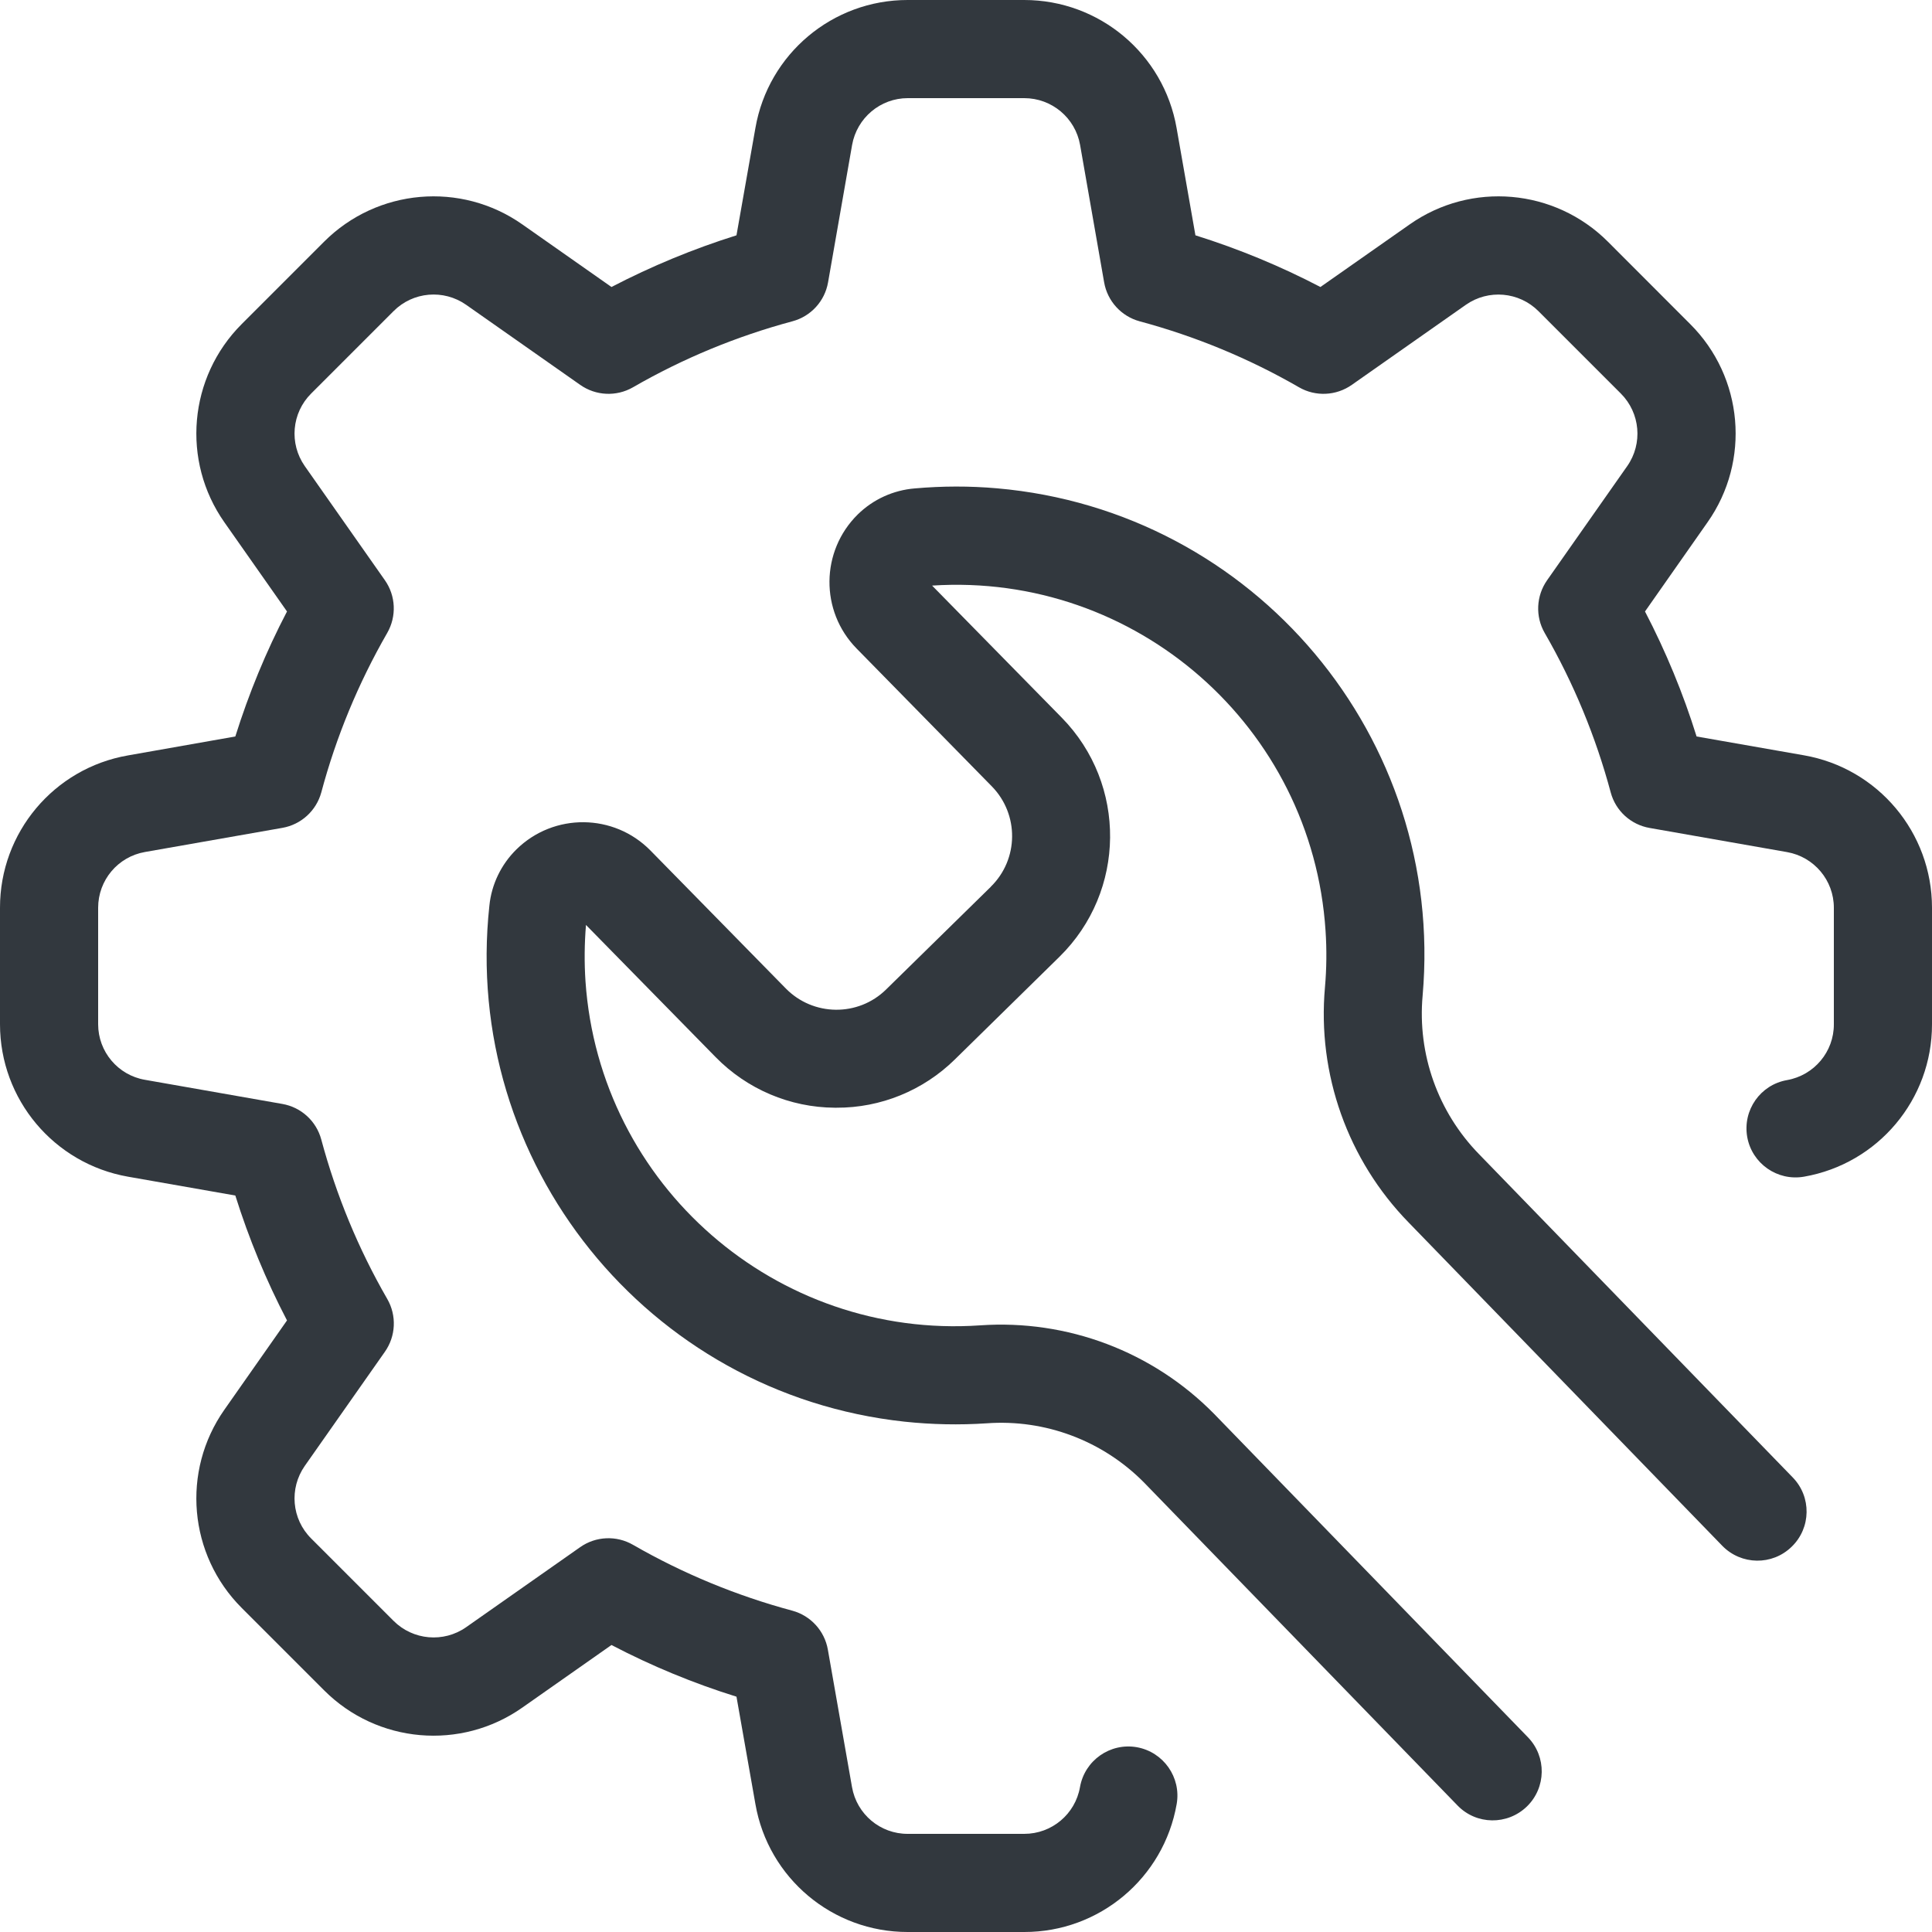
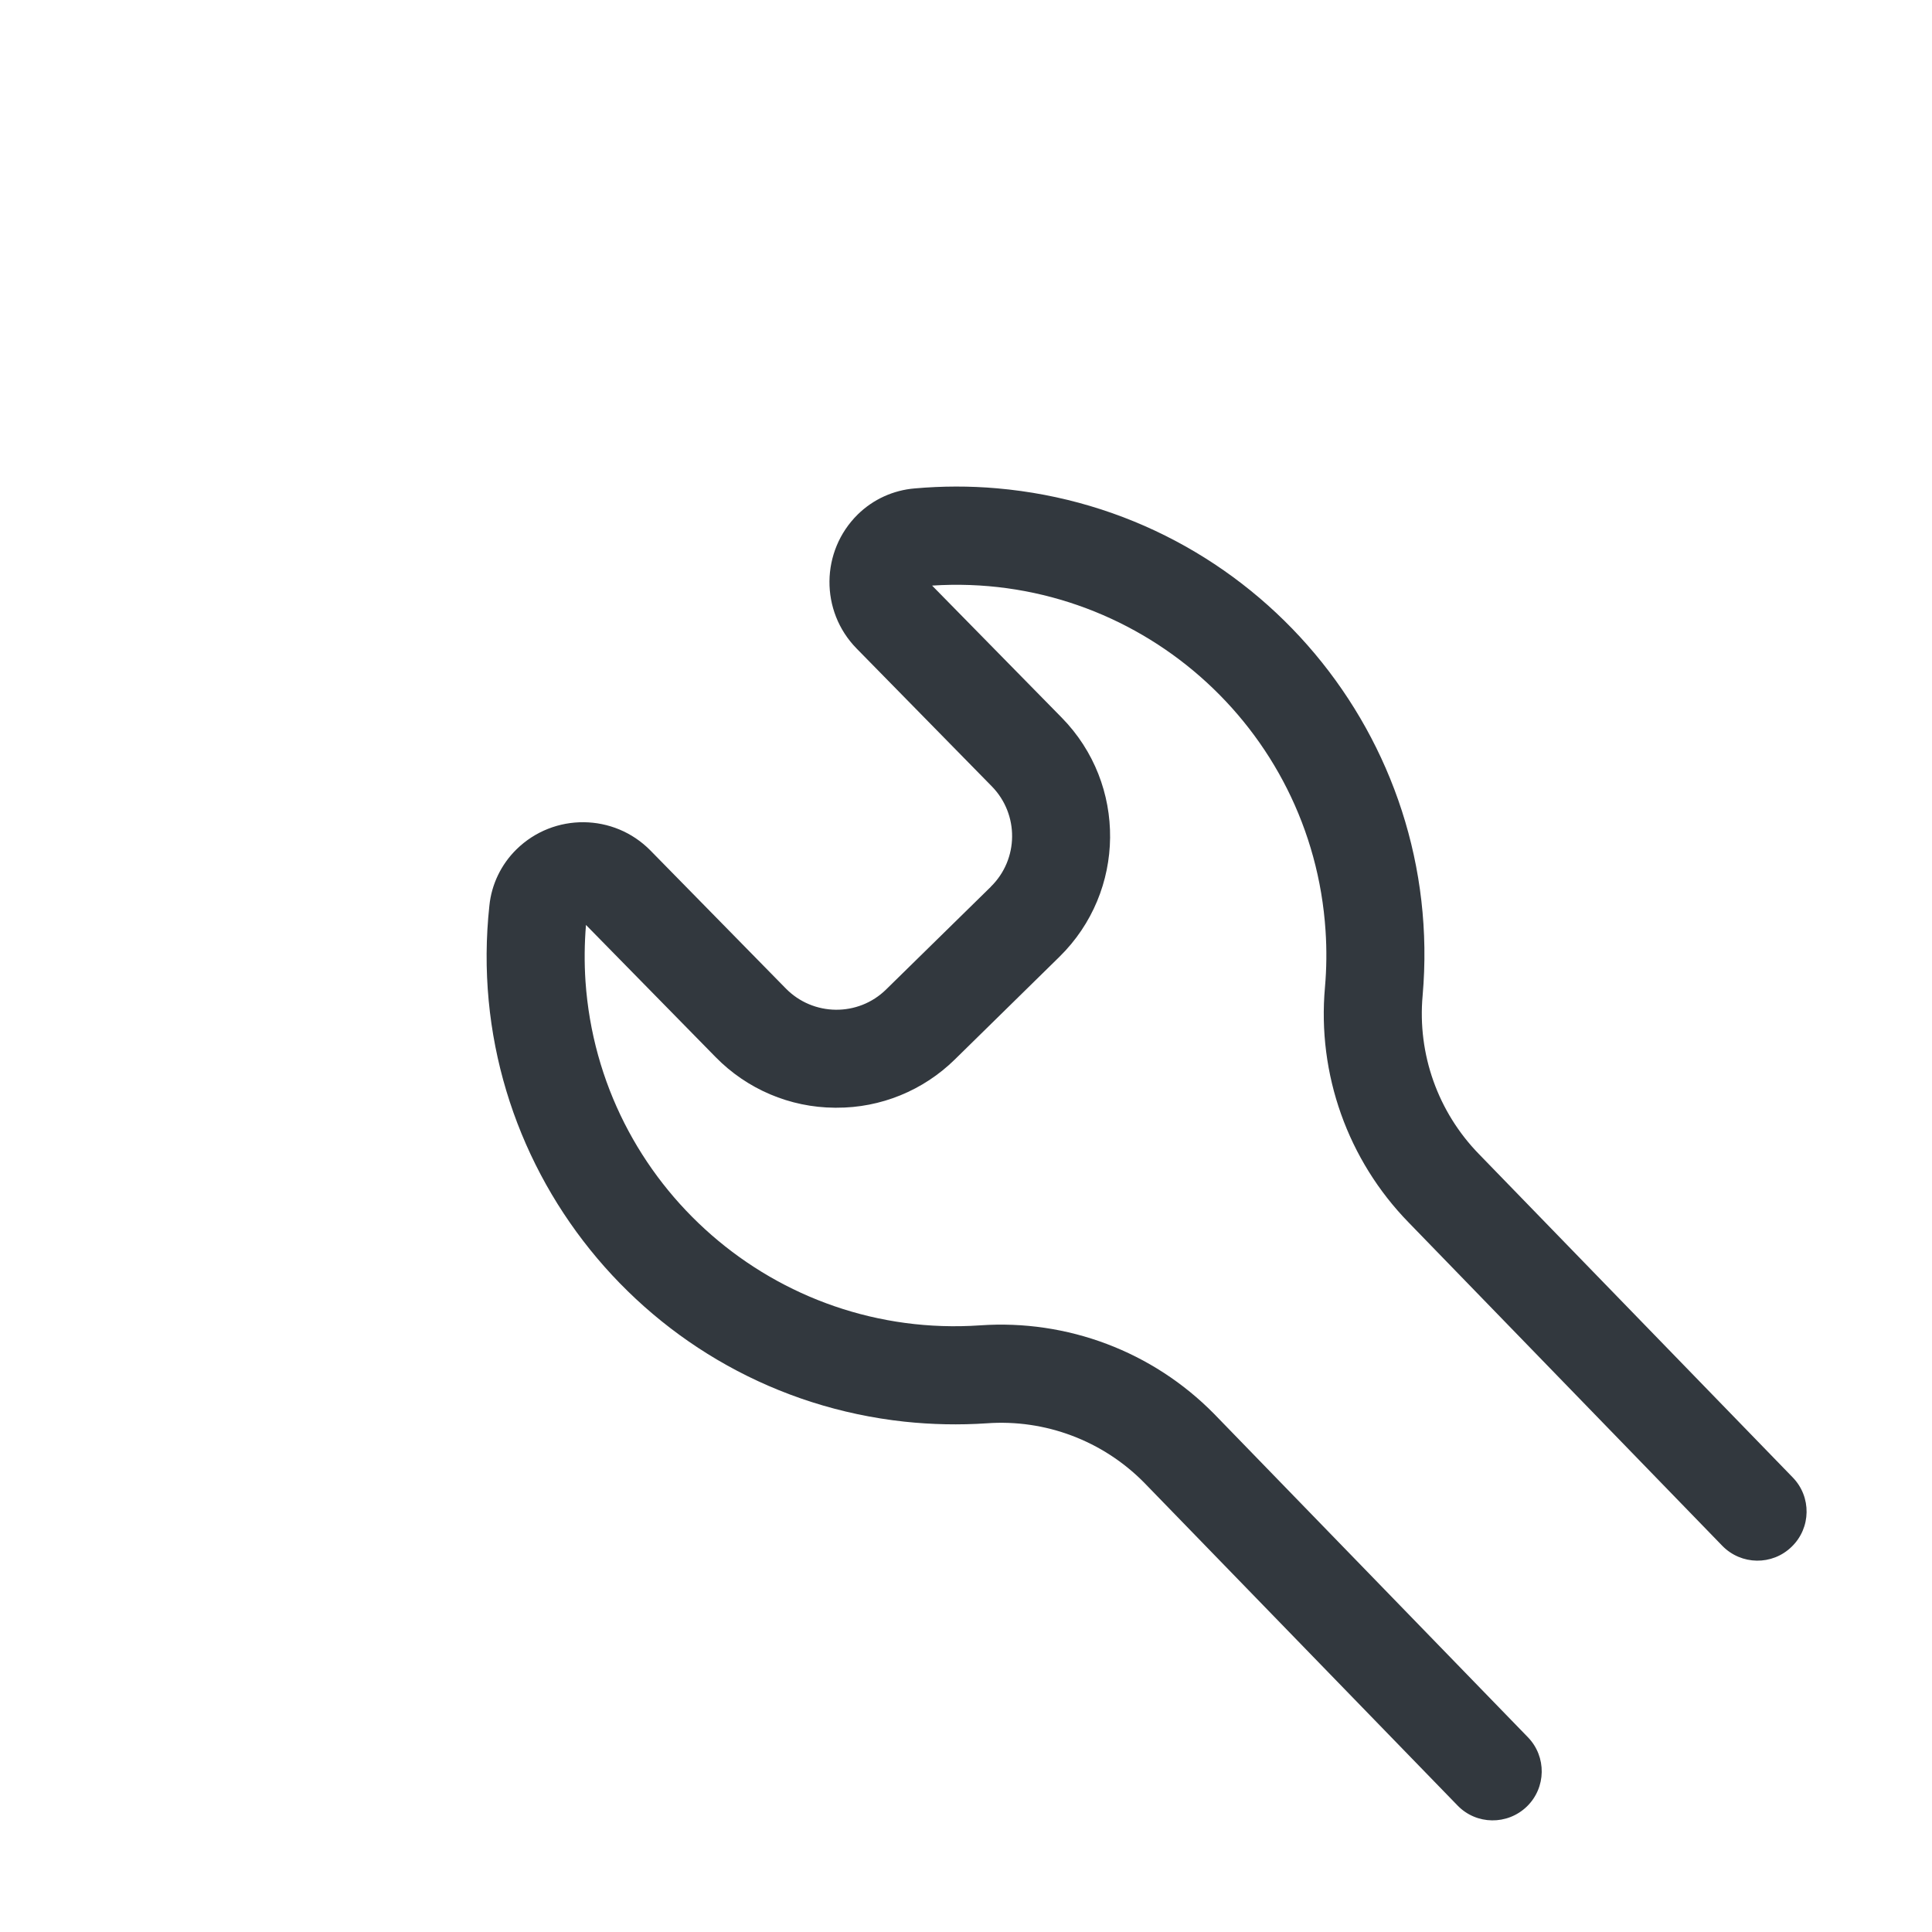
<svg xmlns="http://www.w3.org/2000/svg" width="20" height="20" viewBox="0 0 20 20" fill="none">
  <g clip-path="url(#clip0_9128_18225)">
-     <path d="M18.675 7.819L17.563 7.624C17.424 7.178 17.245 6.745 17.029 6.33L17.676 5.407C18.124 4.771 18.048 3.904 17.497 3.355L16.645 2.502C16.095 1.952 15.229 1.876 14.593 2.323L13.669 2.971C13.255 2.755 12.822 2.576 12.375 2.436L12.18 1.325C12.046 0.559 11.381 0 10.603 1.08086e-06H9.397C8.619 -0.001 7.953 0.558 7.82 1.325L7.624 2.436C7.178 2.576 6.745 2.755 6.33 2.971L5.407 2.323C4.771 1.876 3.905 1.952 3.355 2.502L2.502 3.355C1.952 3.905 1.876 4.771 2.323 5.407L2.971 6.33C2.754 6.745 2.576 7.178 2.436 7.624L1.325 7.82C0.558 7.953 -0.001 8.619 1.08132e-06 9.397V10.603C7.92063e-05 11.381 0.559 12.046 1.325 12.181L2.436 12.376C2.576 12.822 2.755 13.255 2.971 13.669L2.323 14.593C1.876 15.229 1.952 16.095 2.502 16.645L3.355 17.498C3.905 18.049 4.771 18.124 5.407 17.677L6.33 17.029C6.745 17.246 7.178 17.425 7.624 17.564L7.82 18.676C7.953 19.442 8.619 20.001 9.397 20H10.603C11.381 20.001 12.047 19.442 12.181 18.675C12.229 18.399 12.044 18.136 11.768 18.087C11.492 18.039 11.229 18.223 11.18 18.5C11.131 18.78 10.888 18.984 10.603 18.984H9.397C9.112 18.985 8.869 18.78 8.82 18.5L8.57 17.077C8.536 16.883 8.393 16.726 8.203 16.674C7.626 16.519 7.071 16.29 6.553 15.992C6.382 15.893 6.168 15.902 6.006 16.016L4.825 16.845C4.592 17.008 4.275 16.98 4.074 16.779L3.221 15.926C3.019 15.725 2.992 15.408 3.155 15.175L3.984 13.994C4.098 13.832 4.108 13.619 4.009 13.447C3.71 12.929 3.481 12.374 3.326 11.797C3.275 11.606 3.118 11.462 2.923 11.428L1.5 11.178C1.221 11.13 1.016 10.887 1.016 10.603V9.397C1.016 9.112 1.22 8.869 1.5 8.82L2.923 8.57C3.117 8.536 3.274 8.393 3.326 8.203C3.48 7.626 3.71 7.071 4.008 6.553C4.107 6.381 4.098 6.168 3.984 6.006L3.155 4.825C2.992 4.592 3.019 4.275 3.221 4.074L4.074 3.221C4.275 3.019 4.592 2.992 4.825 3.155L6.006 3.984C6.168 4.098 6.381 4.108 6.553 4.009C7.071 3.71 7.626 3.481 8.203 3.326C8.394 3.275 8.538 3.118 8.572 2.923L8.821 1.5C8.871 1.221 9.113 1.016 9.397 1.016H10.603C10.888 1.016 11.131 1.22 11.181 1.5L11.43 2.923C11.464 3.117 11.607 3.274 11.797 3.326C12.374 3.481 12.929 3.71 13.447 4.009C13.618 4.108 13.832 4.098 13.994 3.984L15.175 3.155C15.408 2.992 15.725 3.02 15.926 3.221L16.779 4.074C16.98 4.275 17.008 4.592 16.845 4.825L16.016 6.006C15.902 6.168 15.892 6.382 15.991 6.553C16.29 7.071 16.519 7.626 16.674 8.203C16.725 8.394 16.882 8.537 17.077 8.571L18.5 8.821C18.779 8.87 18.984 9.113 18.984 9.397V10.603C18.985 10.888 18.78 11.131 18.5 11.181C18.223 11.229 18.039 11.492 18.087 11.769C18.136 12.045 18.399 12.229 18.675 12.181C19.442 12.047 20.001 11.381 20 10.603V9.397C20 8.619 19.441 7.953 18.675 7.819Z" fill="#32383E" />
    <path d="M18.558 15.294L15.31 11.947C14.885 11.511 14.672 10.912 14.727 10.306C14.96 7.639 12.988 5.288 10.321 5.055C10.037 5.03 9.753 5.031 9.47 5.056C9.248 5.074 9.039 5.169 8.88 5.325C8.494 5.705 8.488 6.326 8.867 6.713L10.267 8.14C10.551 8.43 10.547 8.895 10.257 9.179C10.257 9.18 10.257 9.18 10.257 9.18L9.173 10.243C8.884 10.527 8.418 10.522 8.134 10.232L6.734 8.805C6.355 8.419 5.734 8.413 5.347 8.792C5.188 8.948 5.088 9.155 5.066 9.376C4.778 12.038 6.702 14.429 9.363 14.717C9.646 14.747 9.931 14.753 10.215 14.734C10.82 14.69 11.414 14.914 11.841 15.345L15.088 18.69C15.283 18.892 15.604 18.896 15.806 18.701C16.007 18.506 16.012 18.184 15.816 17.983L12.568 14.636C11.933 13.991 11.049 13.657 10.146 13.72C8.035 13.865 6.206 12.27 6.061 10.159C6.048 9.965 6.05 9.77 6.066 9.575L7.408 10.943C7.733 11.275 8.177 11.464 8.641 11.467H8.659C9.117 11.469 9.557 11.289 9.884 10.968L10.967 9.905C11.657 9.228 11.668 8.119 10.991 7.429L9.649 6.062C11.761 5.924 13.584 7.524 13.722 9.635C13.735 9.83 13.733 10.025 13.716 10.22C13.635 11.119 13.952 12.01 14.583 12.656L17.829 16.002C18.025 16.203 18.346 16.208 18.547 16.012C18.749 15.817 18.754 15.495 18.558 15.294Z" fill="#32383E" />
  </g>
  <defs>
    <clipPath id="clip0_9128_18225">
      <rect width="20" height="20" fill="white" />
    </clipPath>
  </defs>
</svg>